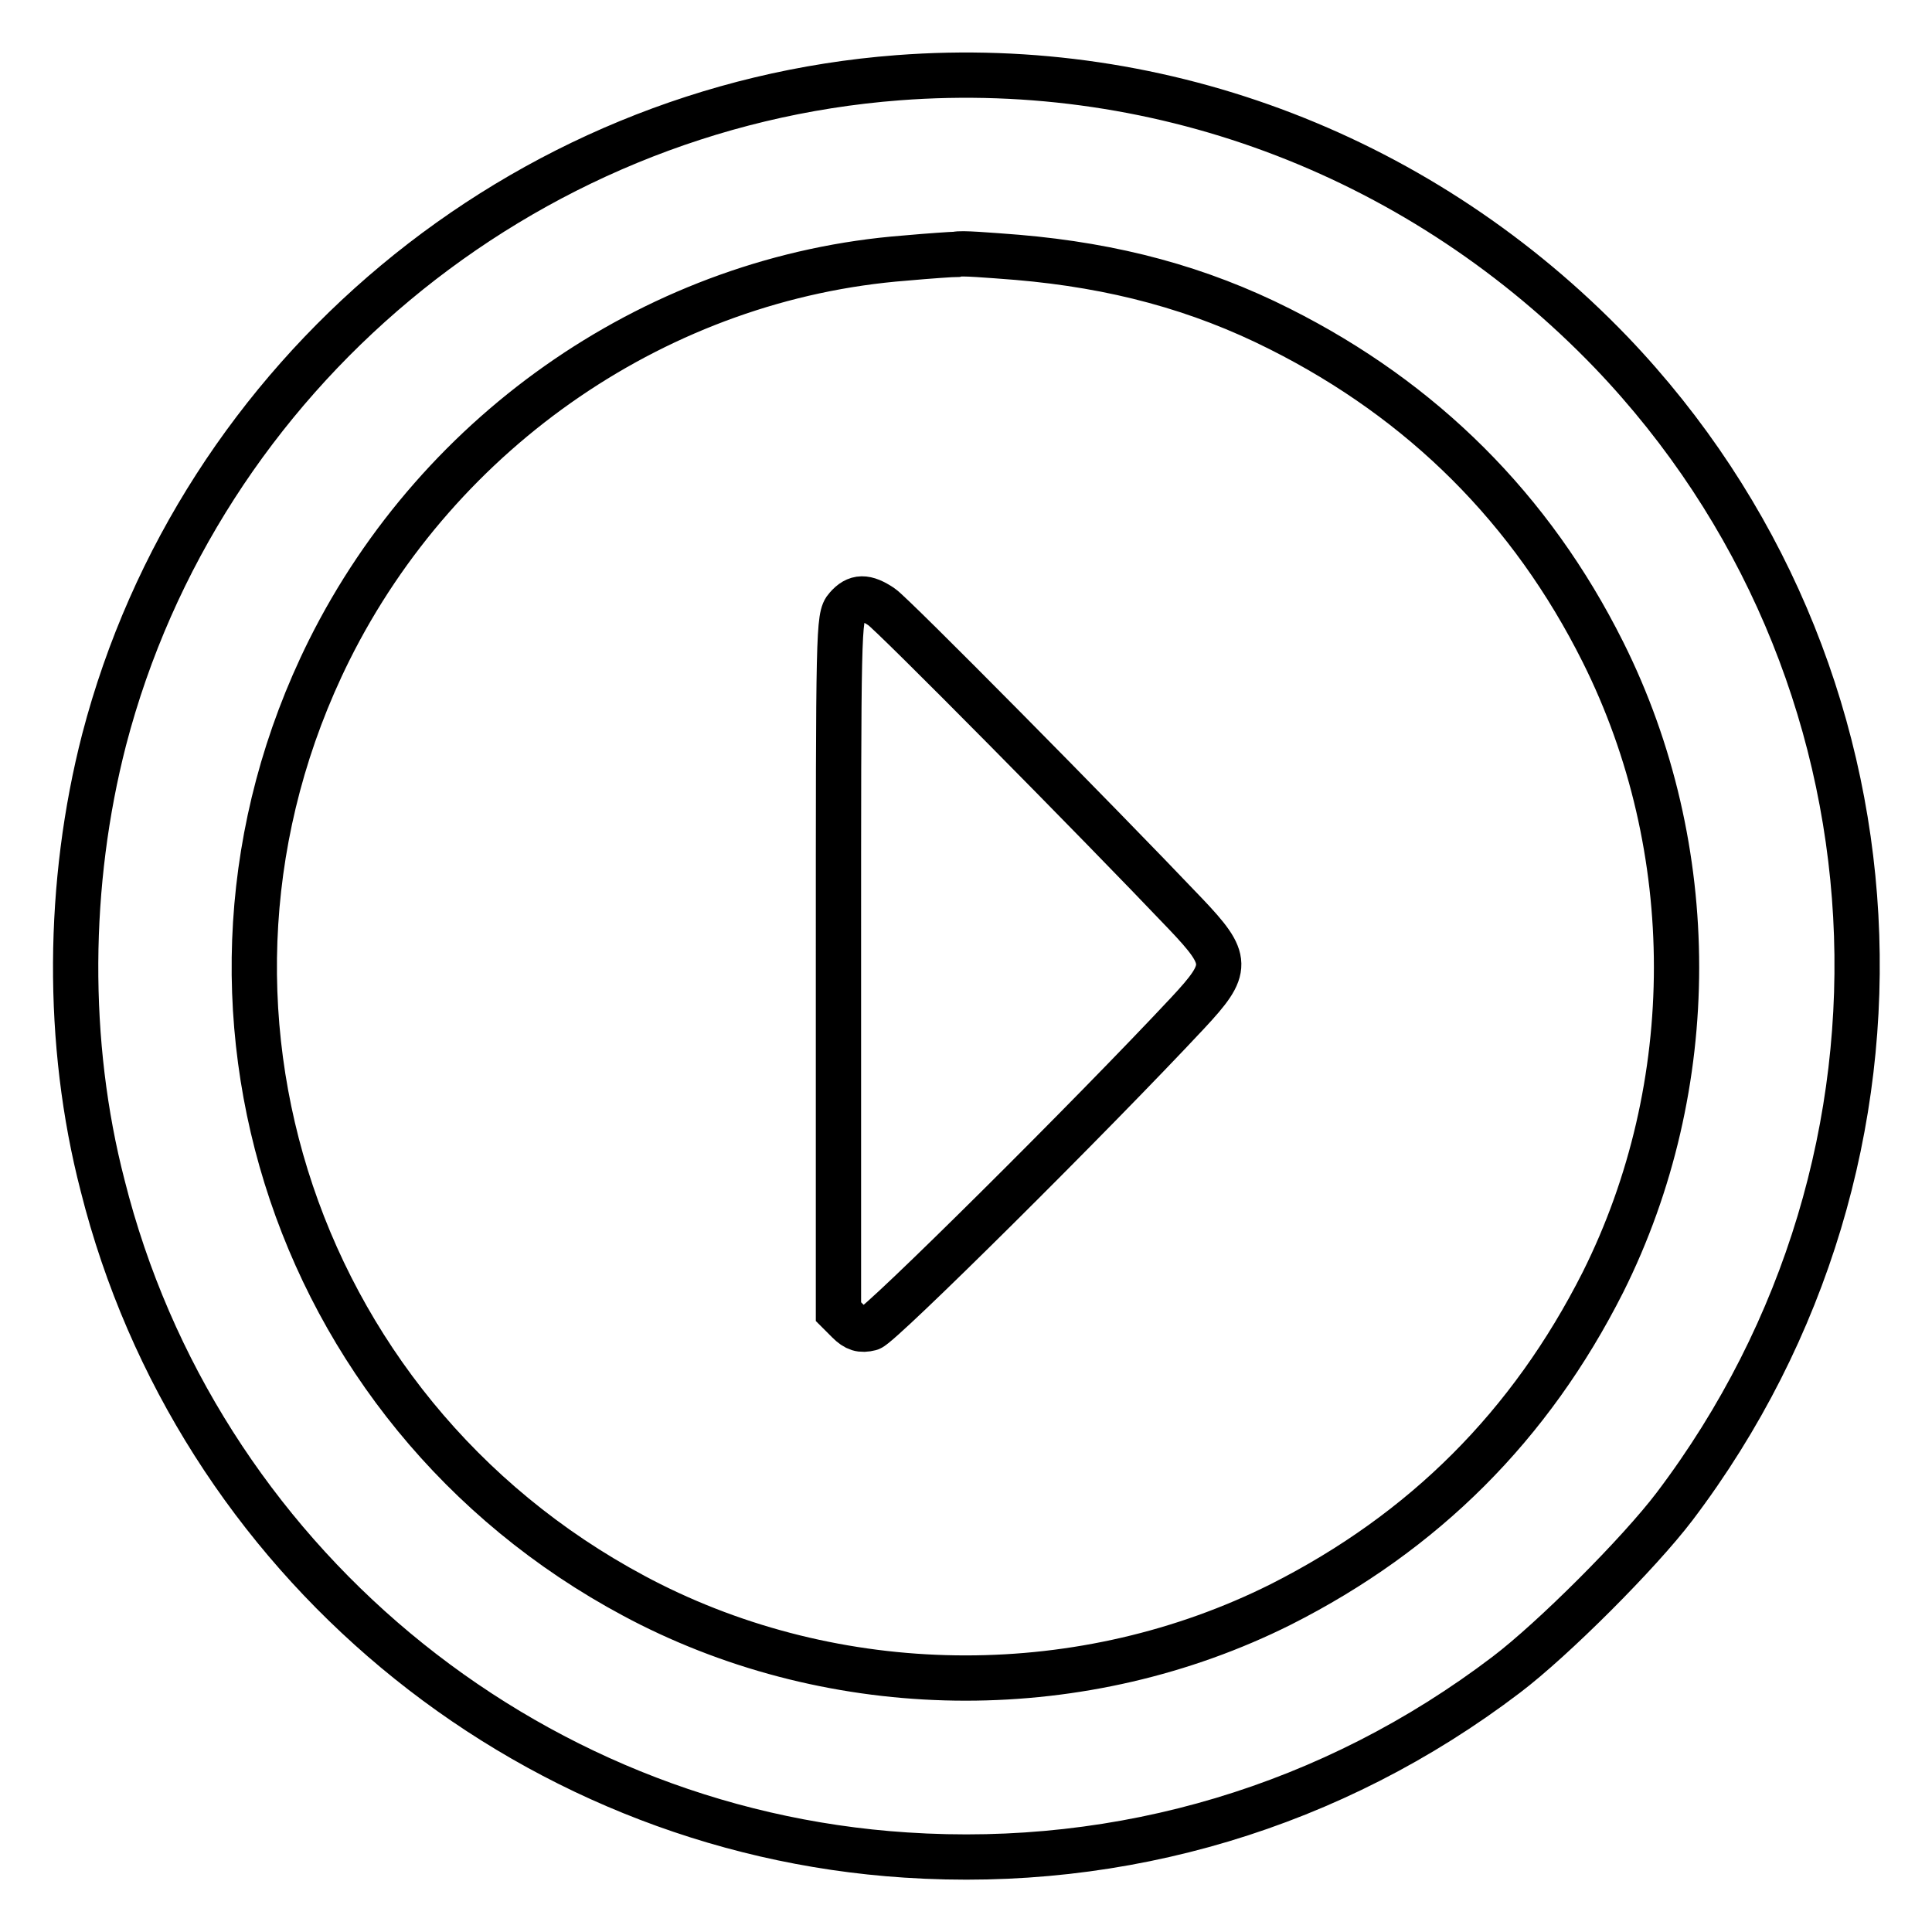
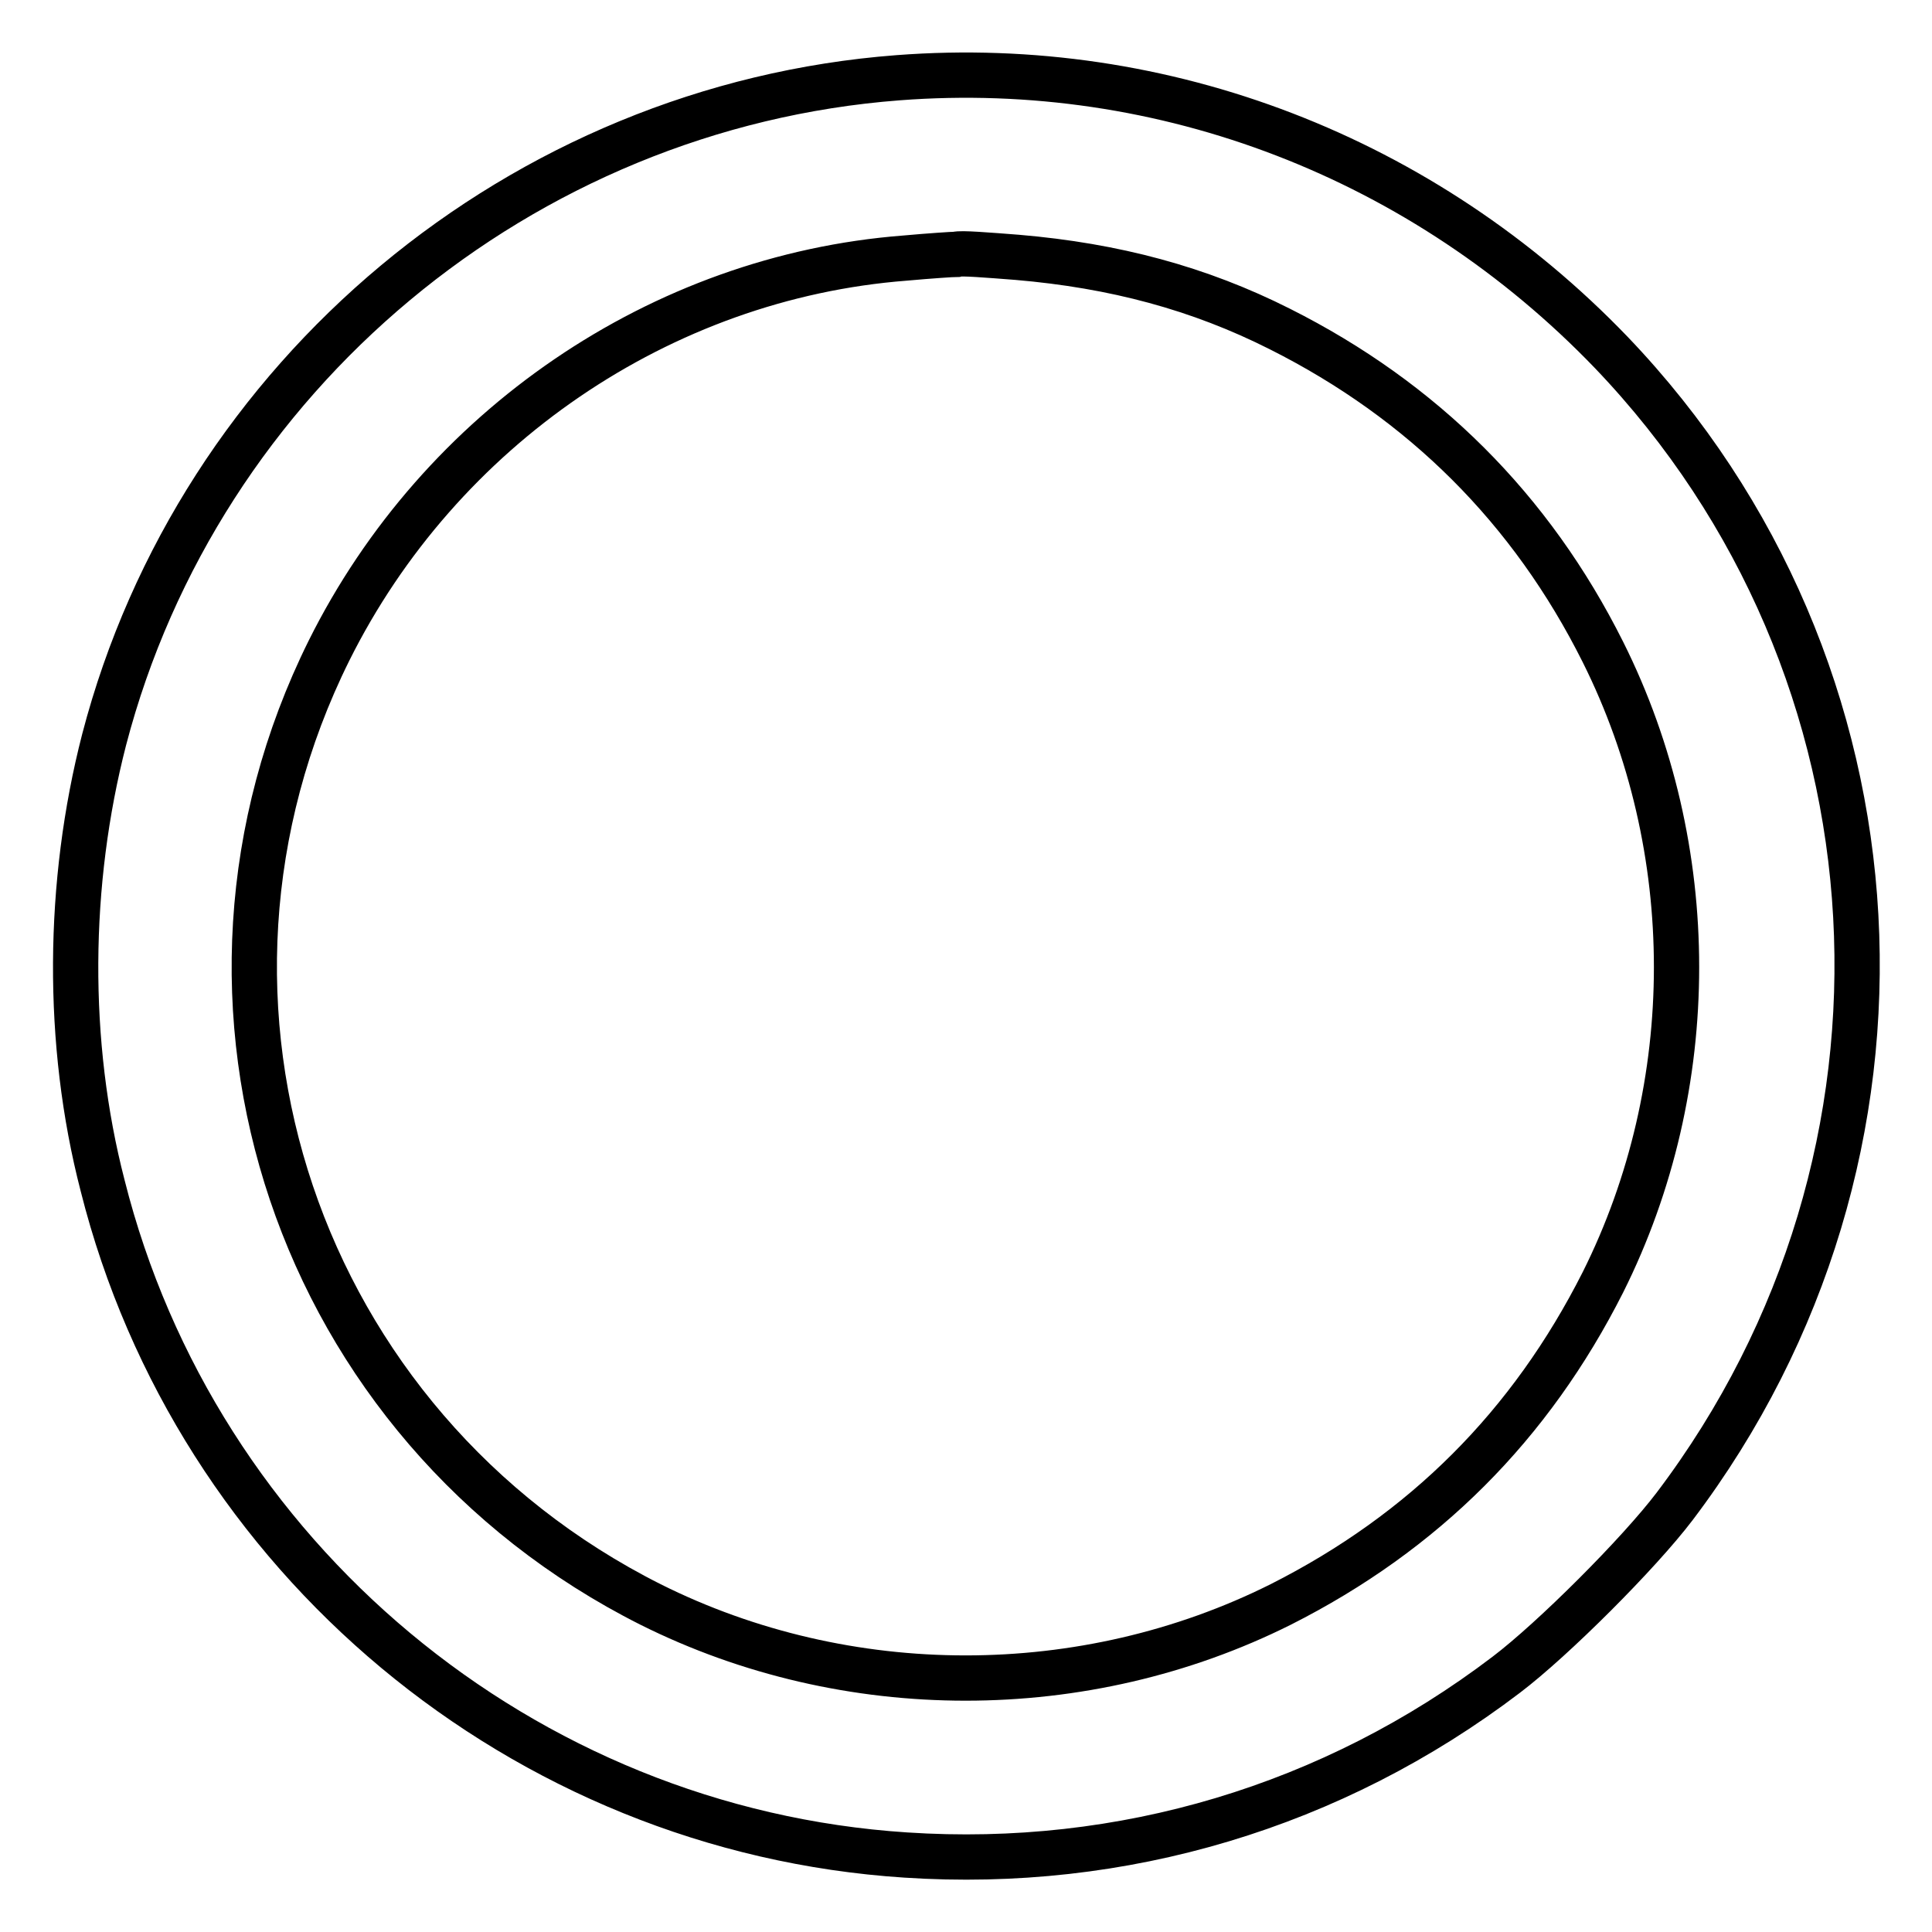
<svg xmlns="http://www.w3.org/2000/svg" version="1.1" x="0px" y="0px" viewBox="0 0 256 256" enable-background="new 0 0 256 256" xml:space="preserve">
  <g>
    <g>
      <g>
        <path stroke-width="6" fill-opacity="0" stroke="#000000" d="M119,10.3C69.1,14.1,26.4,49.7,13.8,98c-4.9,19-5.1,40.2-0.2,59.1c12.4,49.3,55.7,85.4,106.4,88.7c28.7,1.9,56.6-6.4,79.6-23.9c6.2-4.7,17.6-16.1,22.3-22.3c35.2-46.5,31.6-111.1-8.4-152.9C188.7,20.9,154.3,7.6,119,10.3z M134.8,34.1c12.9,1.1,24.1,4.1,34.8,9.5c18.9,9.5,33.3,23.8,42.8,42.8c13,26,13,57.5,0,83.5c-9.6,19-23.7,33.1-42.7,42.7c-26,13-57.5,13-83.5,0c-46.9-23.6-65.8-79.7-42.6-126.4c14.7-29.5,44-49.5,76.3-52c3.3-0.3,6.4-0.5,6.8-0.5C127.3,33.5,130.9,33.8,134.8,34.1z" />
-         <path stroke-width="6" fill-opacity="0" stroke="#000000" d="M112.2,80.5c-1.1,1.2-1.1,2.9-1.1,47.3v46l1.3,1.3c1,1,1.7,1.2,2.9,0.9c1.4-0.4,29.4-28.2,42.1-41.8c5.5-5.9,5.5-7-0.3-13.1c-11.7-12.3-38.9-39.8-40.3-40.7C114.7,79,113.5,79,112.2,80.5z" />
      </g>
    </g>
  </g>
</svg>